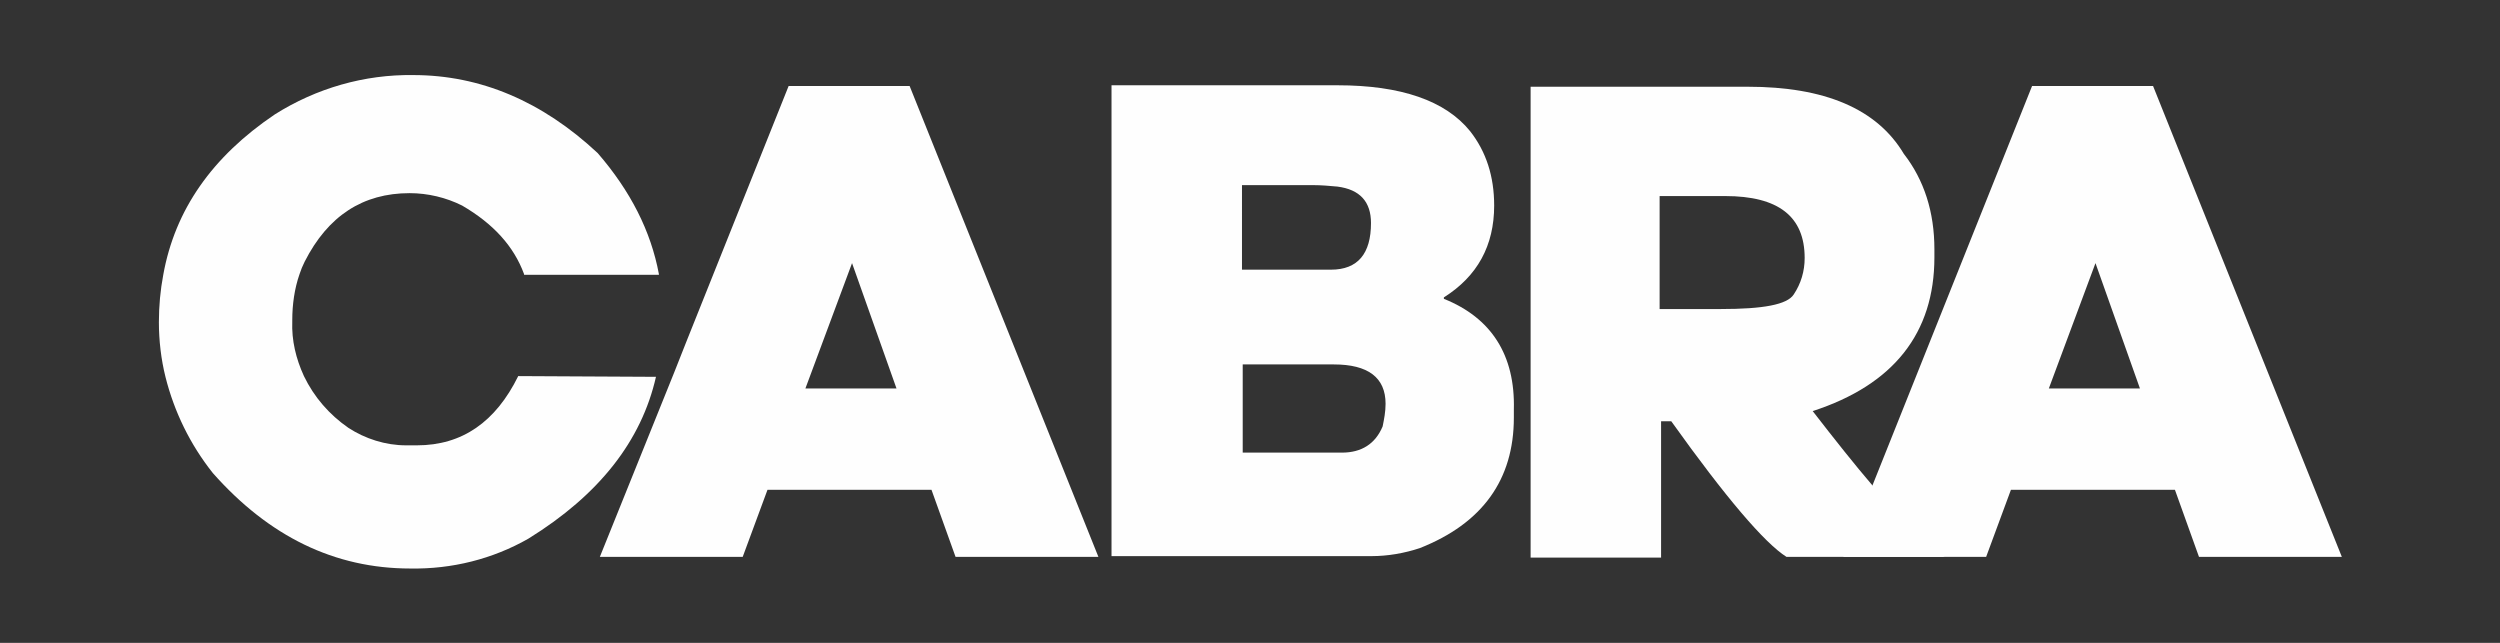
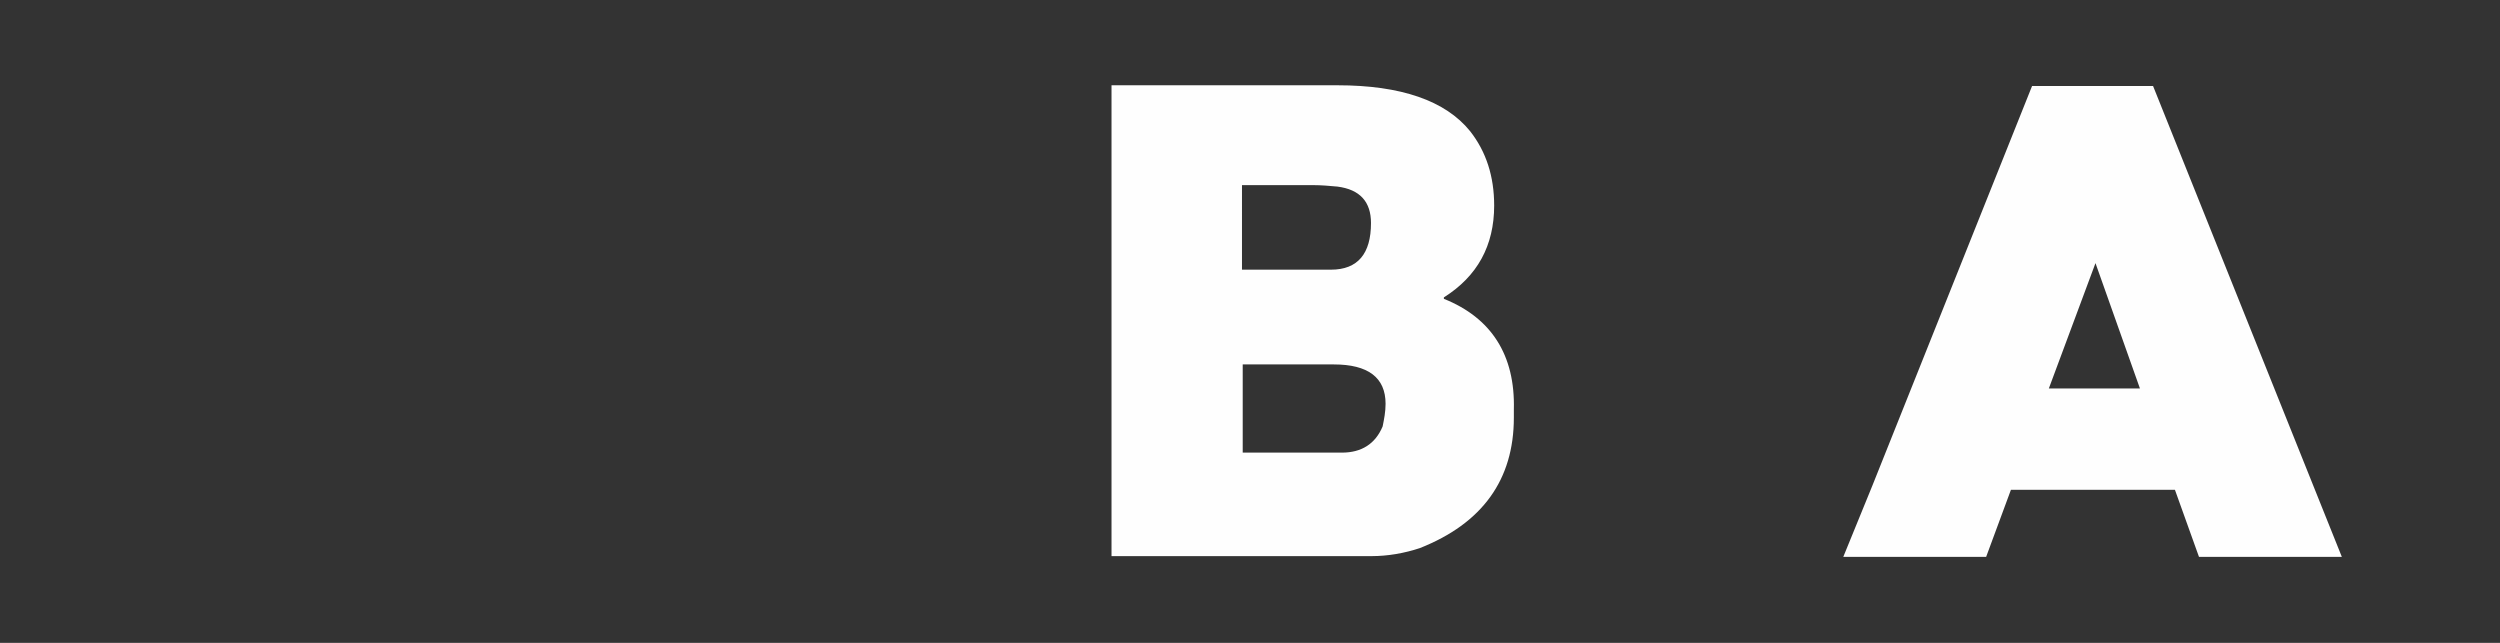
<svg xmlns="http://www.w3.org/2000/svg" version="1.1" id="Layer_1" x="0px" y="0px" viewBox="0 0 343 88.2" style="enable-background:new 0 0 343 88.2;" xml:space="preserve">
  <rect x="0" y="0" width="343" height="88.2" fill="#333333" stroke="none" />
  <style type="text/css">
	.st0{fill:#FEFEFE;}
</style>
  <g id="Layer_2_00000094592294422843183440000011005859501143498665_">
    <g id="Layer_1-2">
-       <path class="st0" d="M71.1,51.6c-3.1,6.3-7.7,9.5-13.9,9.5h-1.5c-2.8,0-5.6-0.9-7.9-2.4c-2.6-1.8-4.7-4.2-6.1-7.1    c-1.1-2.4-1.7-4.9-1.6-7.5v-0.2c0-2.1,0.3-4.3,1-6.3c0.2-0.6,0.4-1.1,0.7-1.7c3.2-6.3,8-9.4,14.4-9.4c2.5,0,5,0.6,7.2,1.7    c4.3,2.5,7.1,5.6,8.5,9.4c0,0,0,0.1,0,0.1h18.5c0,0,0-0.1,0-0.1c-1.1-5.9-3.9-11.4-8.4-16.6c-7.6-7.1-16.1-10.7-25.3-10.7    c-6.7-0.1-13.3,1.8-19,5.4c-8.6,5.8-13.7,13.1-15.3,22c-0.4,2.1-0.6,4.3-0.6,6.5c0,2.5,0.3,5.1,0.9,7.5c1.2,4.8,3.4,9.3,6.5,13.2    c7.7,8.7,16.7,13.1,27.1,13.1c5.7,0.1,11.3-1.3,16.2-4.1c9.7-6,15.5-13.4,17.5-22.2c3-13.3,0,0,0,0L71.1,51.6L71.1,51.6z" />
-       <path class="st0" d="M124.8,11.8h-16.6l-14,35l-1.7,4.3L82.3,76.4h19.6l3.4-9.2h22.5l3.3,9.2h19.6L124.8,11.8z M110.5,53.3    l6.4-17.2l6.1,17.2H110.5z" />
      <path class="st0" d="M198.1,41v-0.2c4.6-2.9,6.9-7.1,6.9-12.6c0-4-1.1-7.4-3.3-10.2c-3.4-4.2-9.5-6.3-18.2-6.3h-31v64.6h35.7    c2.2,0,4.5-0.4,6.6-1.1c8.6-3.4,12.9-9.4,12.9-17.9v-1.1C207.9,48.7,204.6,43.6,198.1,41z M170.5,25.4h9.7c1.1,0,2.2,0.1,3.3,0.2    c3.1,0.4,4.6,2.1,4.6,5c0,4.2-1.8,6.4-5.5,6.4h-12.2V25.4z M189.7,58.5c-1,2.4-2.9,3.6-5.6,3.6h-13.6V50H183    c4.7,0,7.1,1.8,7.1,5.4C190.1,56.5,189.9,57.5,189.7,58.5L189.7,58.5z" />
      <path class="st0" d="M295.4,11.8h-16.6l-21.9,54.8l-4,9.8l0,0h19.6l3.4-9.2h22.5l3.3,9.2h19.6L295.4,11.8z M281.1,53.3l6.4-17.2    l6.1,17.2H281.1z" />
-       <path class="st0" d="M256.9,66.6c-2.4-2.8-5.1-6.2-8.2-10.2c11.1-3.6,16.7-10.7,16.7-21.1v-1.1c0-5.1-1.4-9.5-4.2-13.1    c-3.7-6.2-10.9-9.2-21.4-9.2h-29.8v64.6h17.9V57.8h1.4c7.5,10.5,12.8,16.7,15.8,18.6h21.7C264.6,75.1,261.3,71.8,256.9,66.6z     M246.1,40.4c-0.9,1.4-4.2,2-10,2h-8.4V26.9h9c7.3,0,10.9,2.8,10.9,8.5C247.6,37.2,247.1,38.9,246.1,40.4z" />
    </g>
  </g>
</svg>